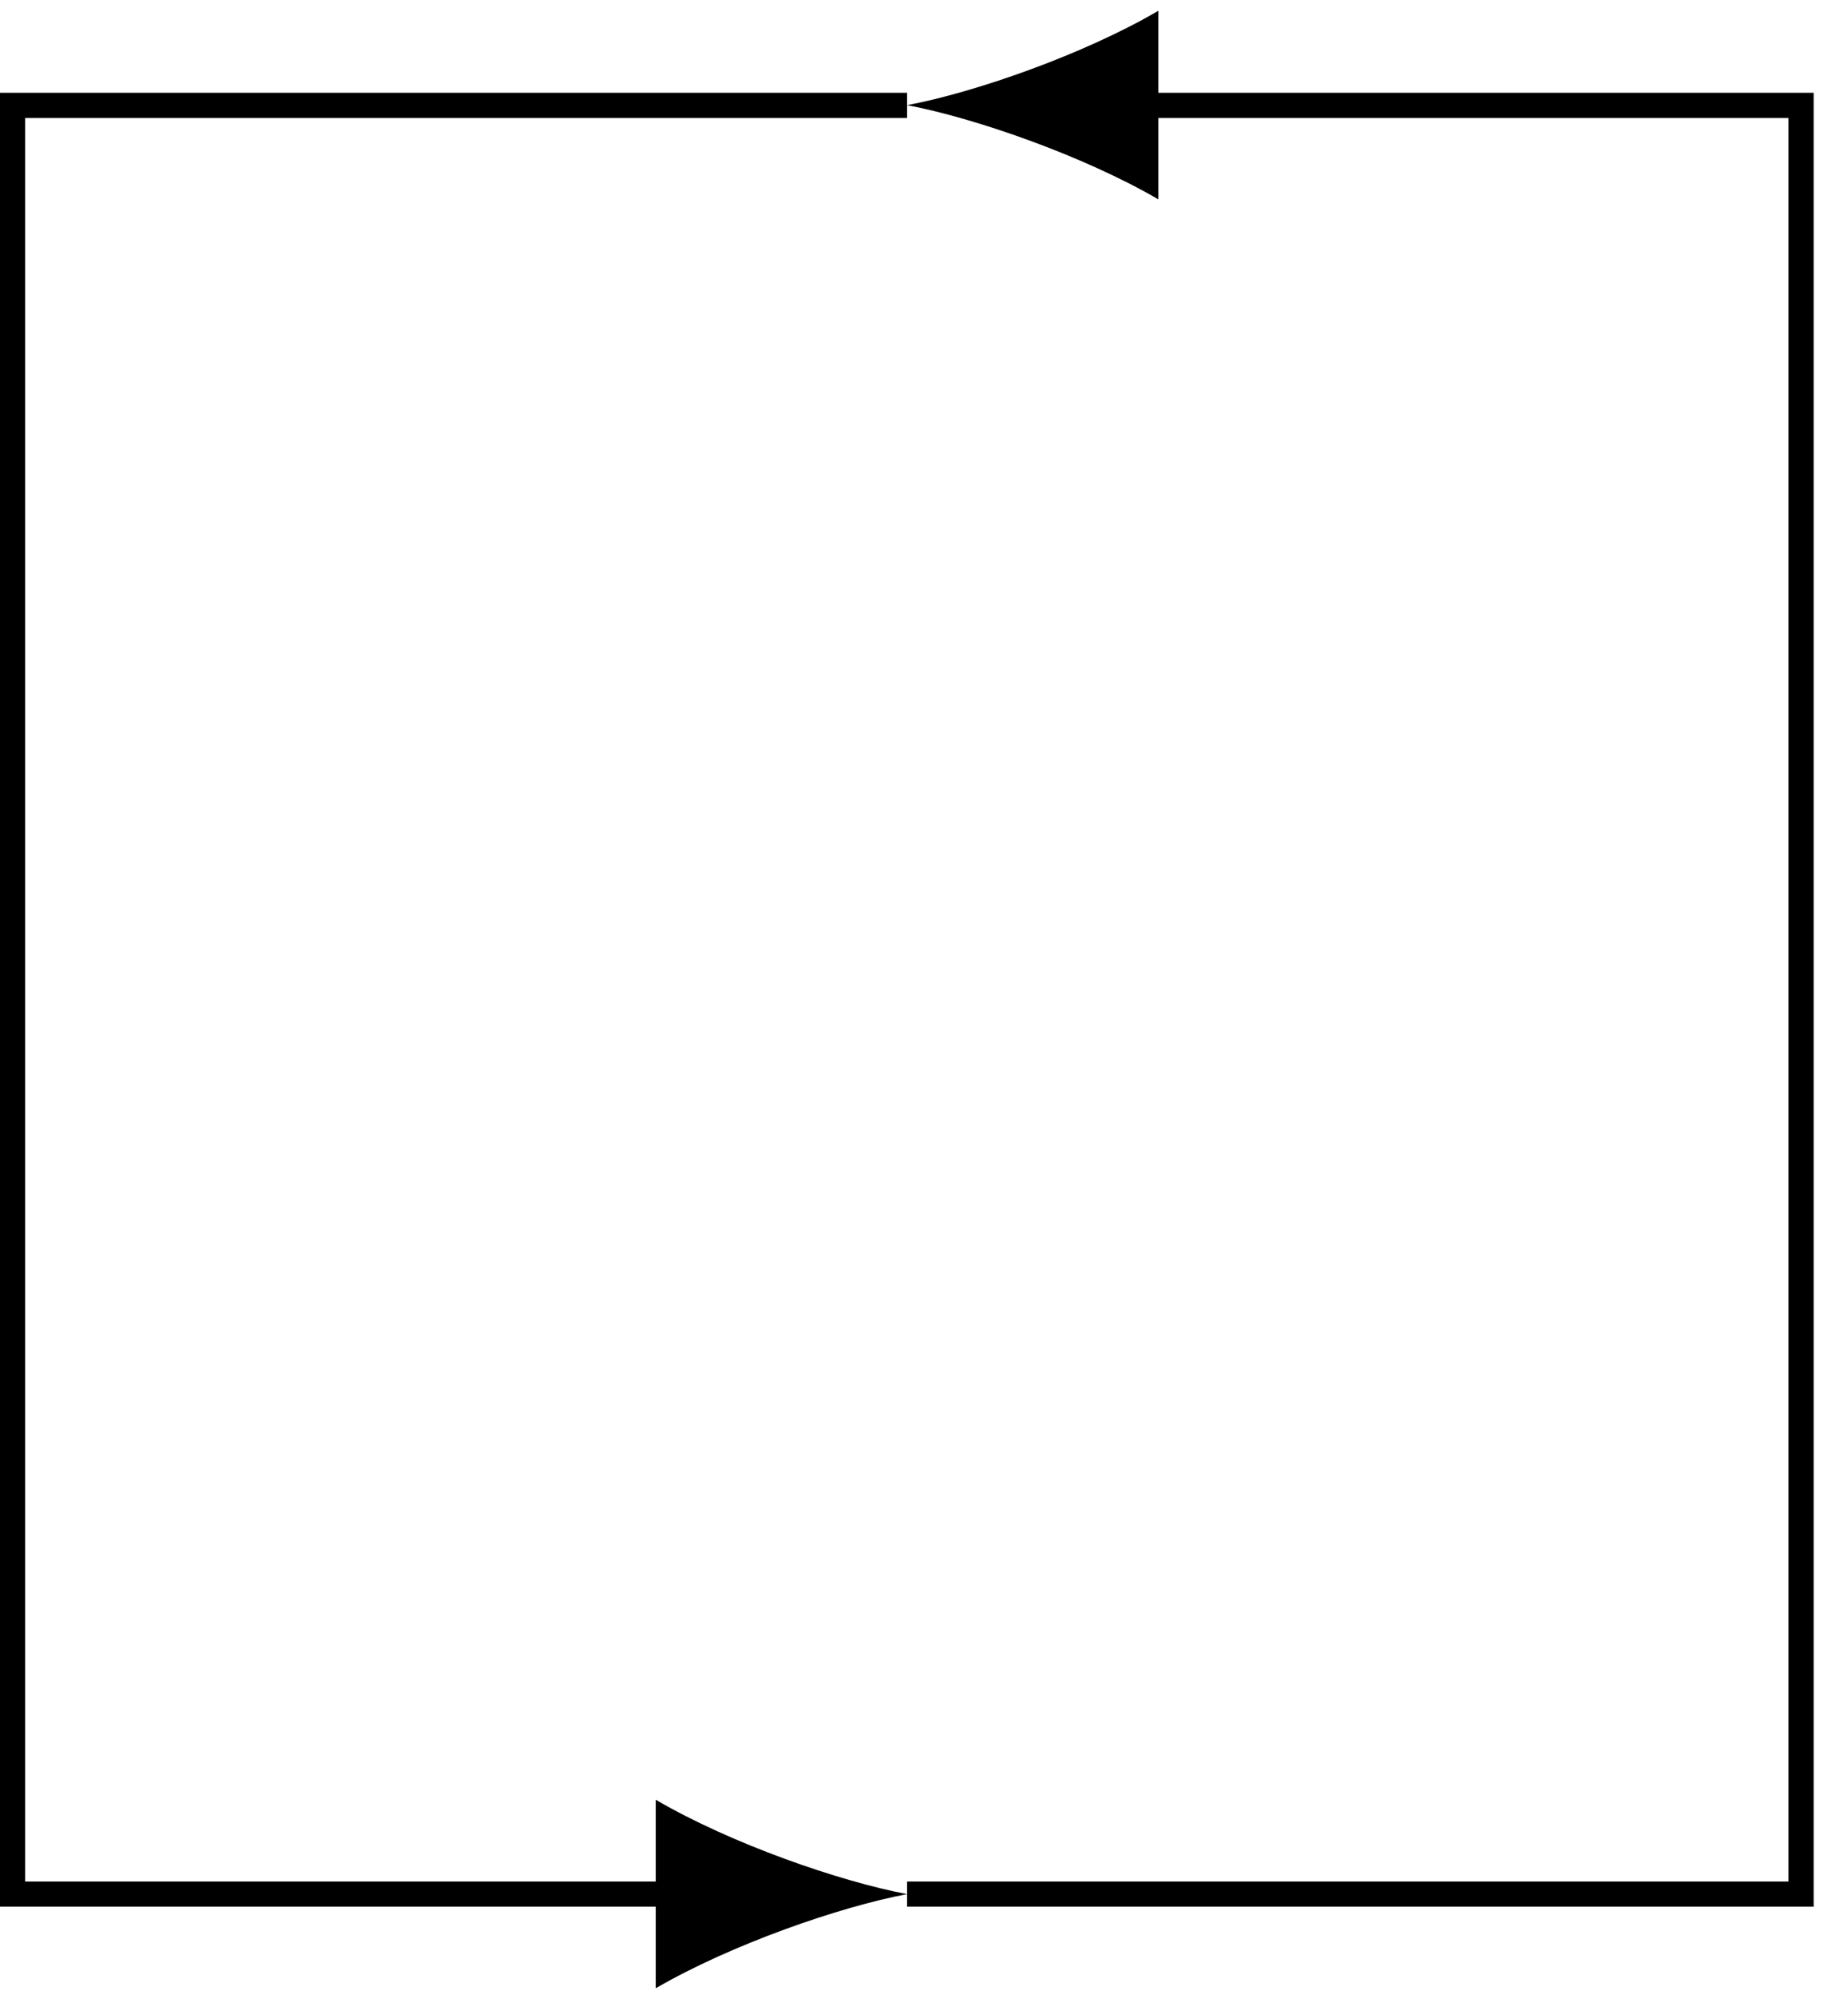
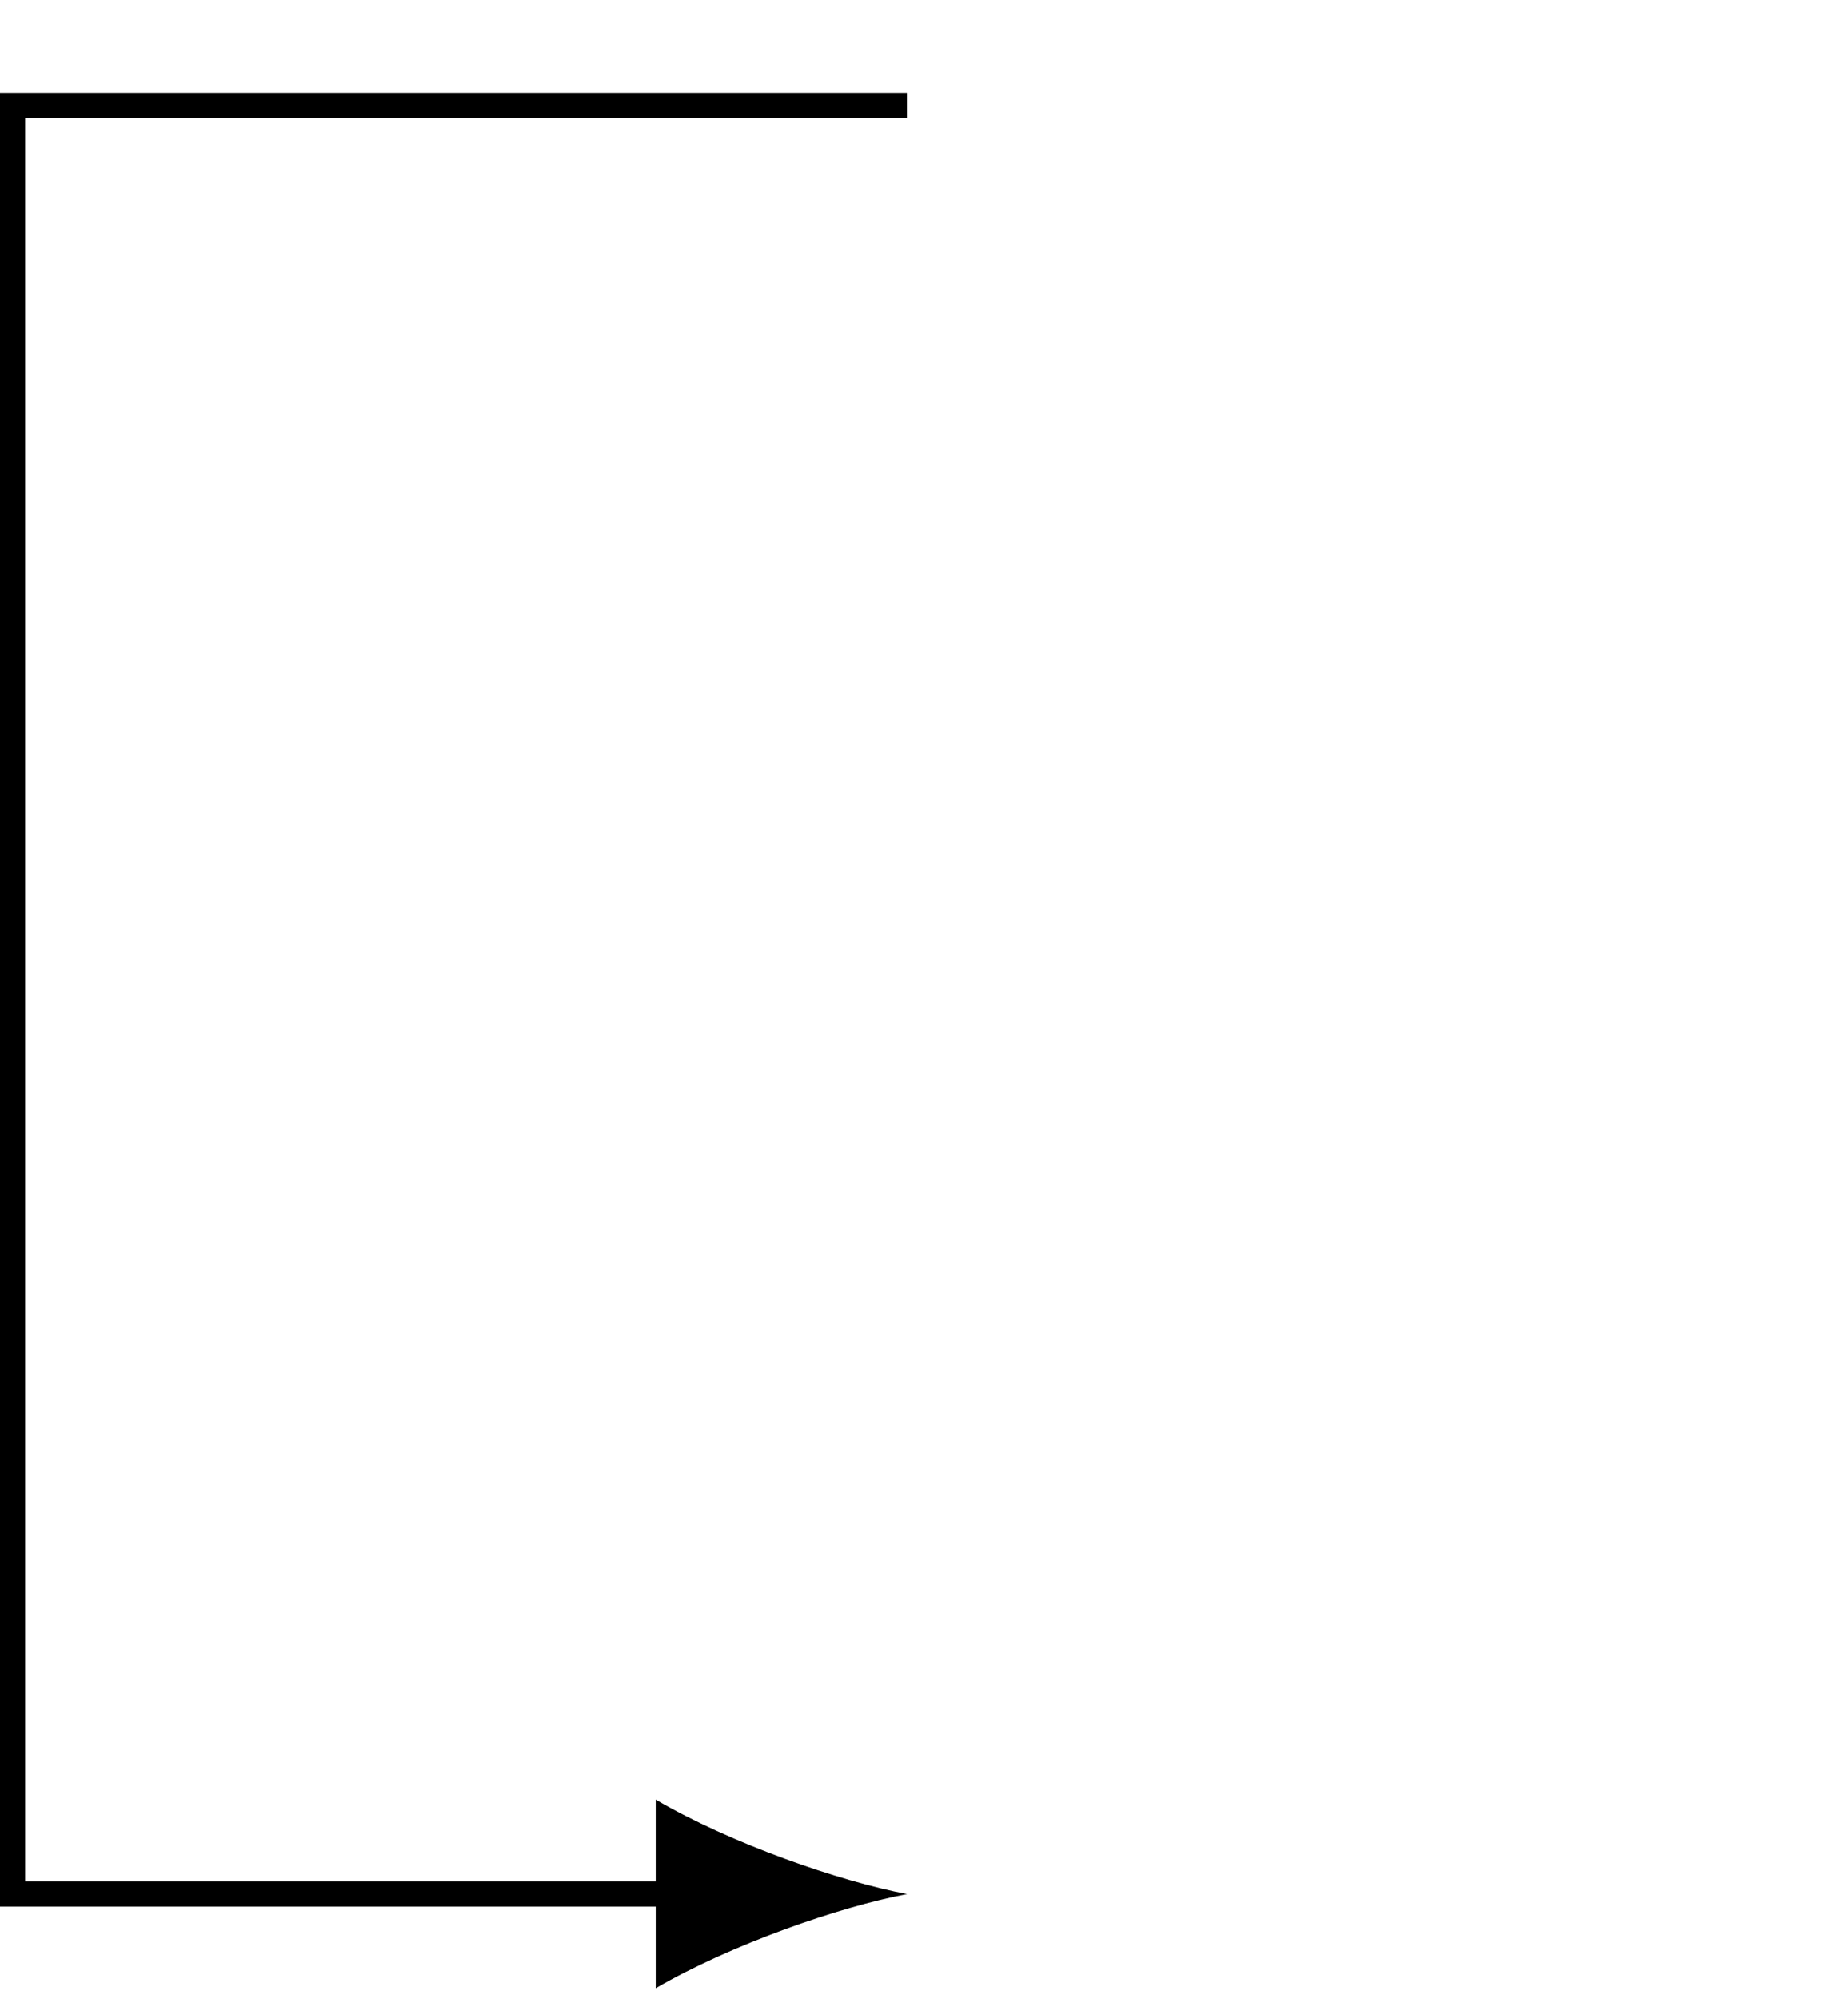
<svg xmlns="http://www.w3.org/2000/svg" width="49" height="53" viewBox="1872.02 1481.744 29.29 31.681">
  <g id="page1">
    <path fill="none" stroke="#000" stroke-width=".399" d="M1886.395 1483.414h-14.176v28.348h10.59" />
    <path d="M1886.398 1511.762c-1.063-.2-2.79-.797-3.985-1.496v2.988c1.196-.695 2.922-1.293 3.985-1.492" />
-     <path fill="none" stroke="#000" stroke-miterlimit="10" stroke-width=".399" d="M1886.395 1511.762h14.171v-28.348h-10.585" />
-     <path d="M1886.395 1483.41c1.062.2 2.789.798 3.984 1.493v-2.988c-1.195.699-2.922 1.297-3.984 1.496" />
  </g>
  <script type="text/ecmascript">if(window.parent.postMessage)window.parent.postMessage("19.875|36.75|39.75|"+window.location,"*");</script>
</svg>